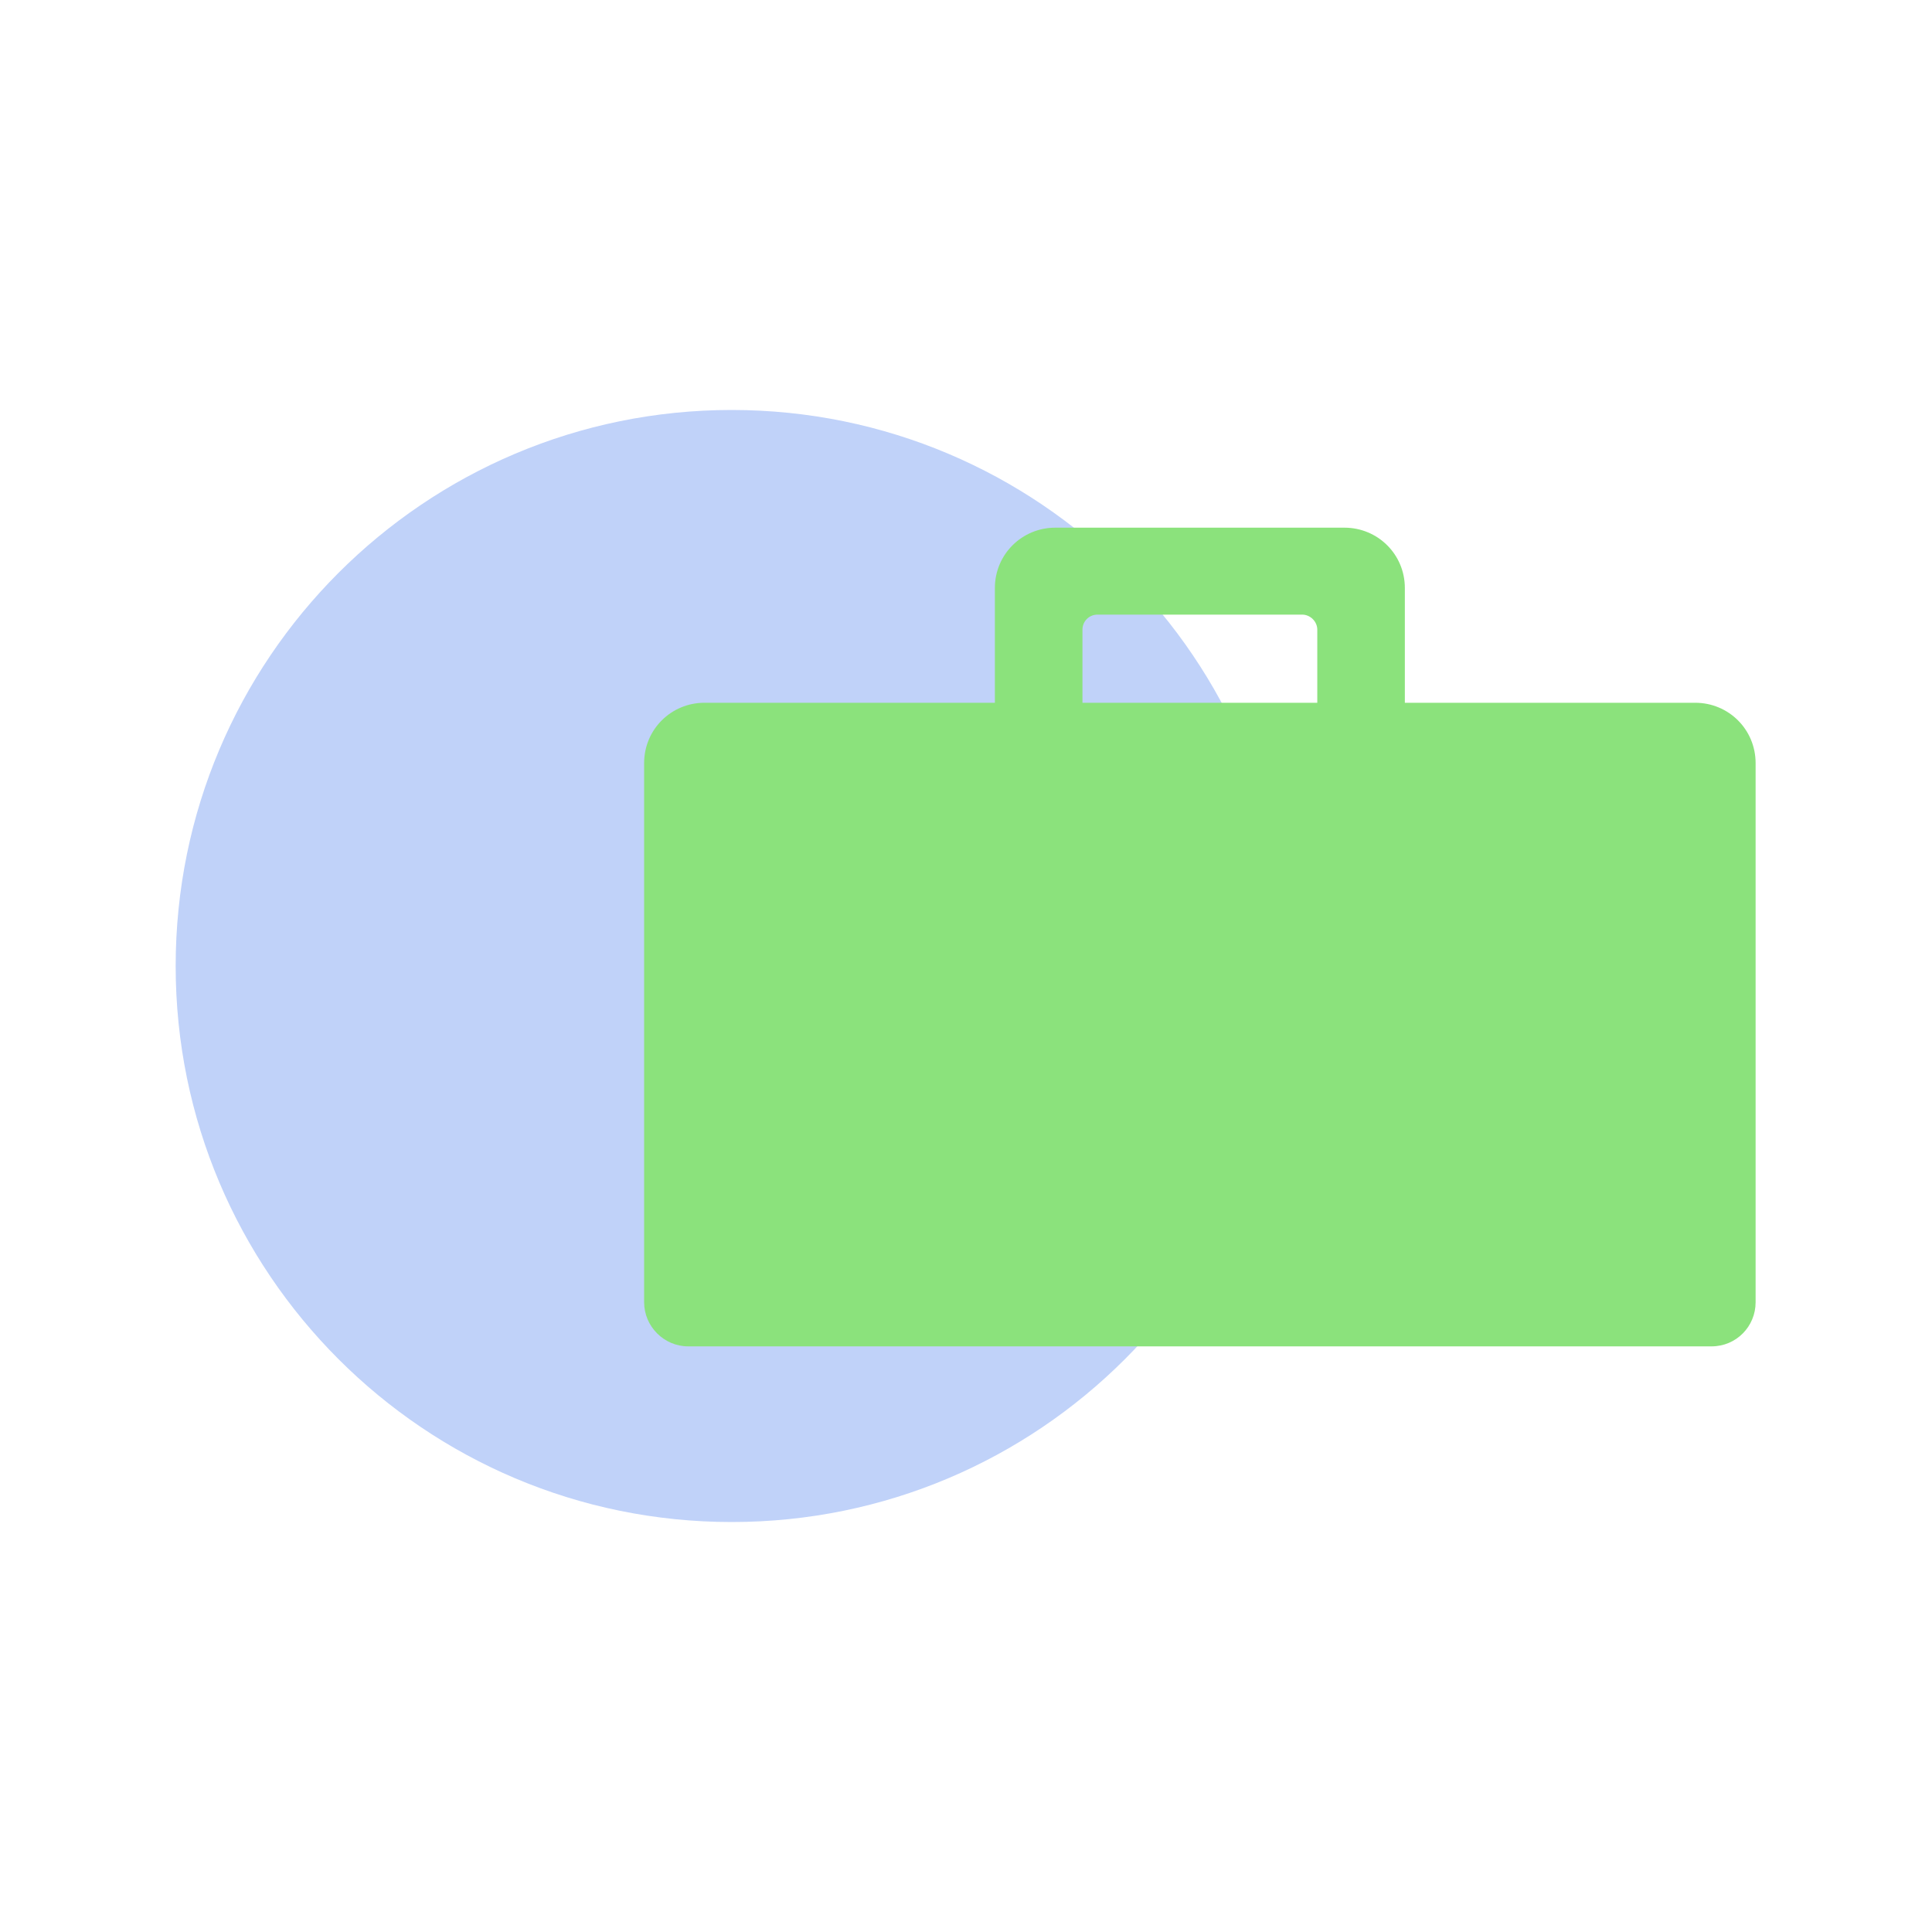
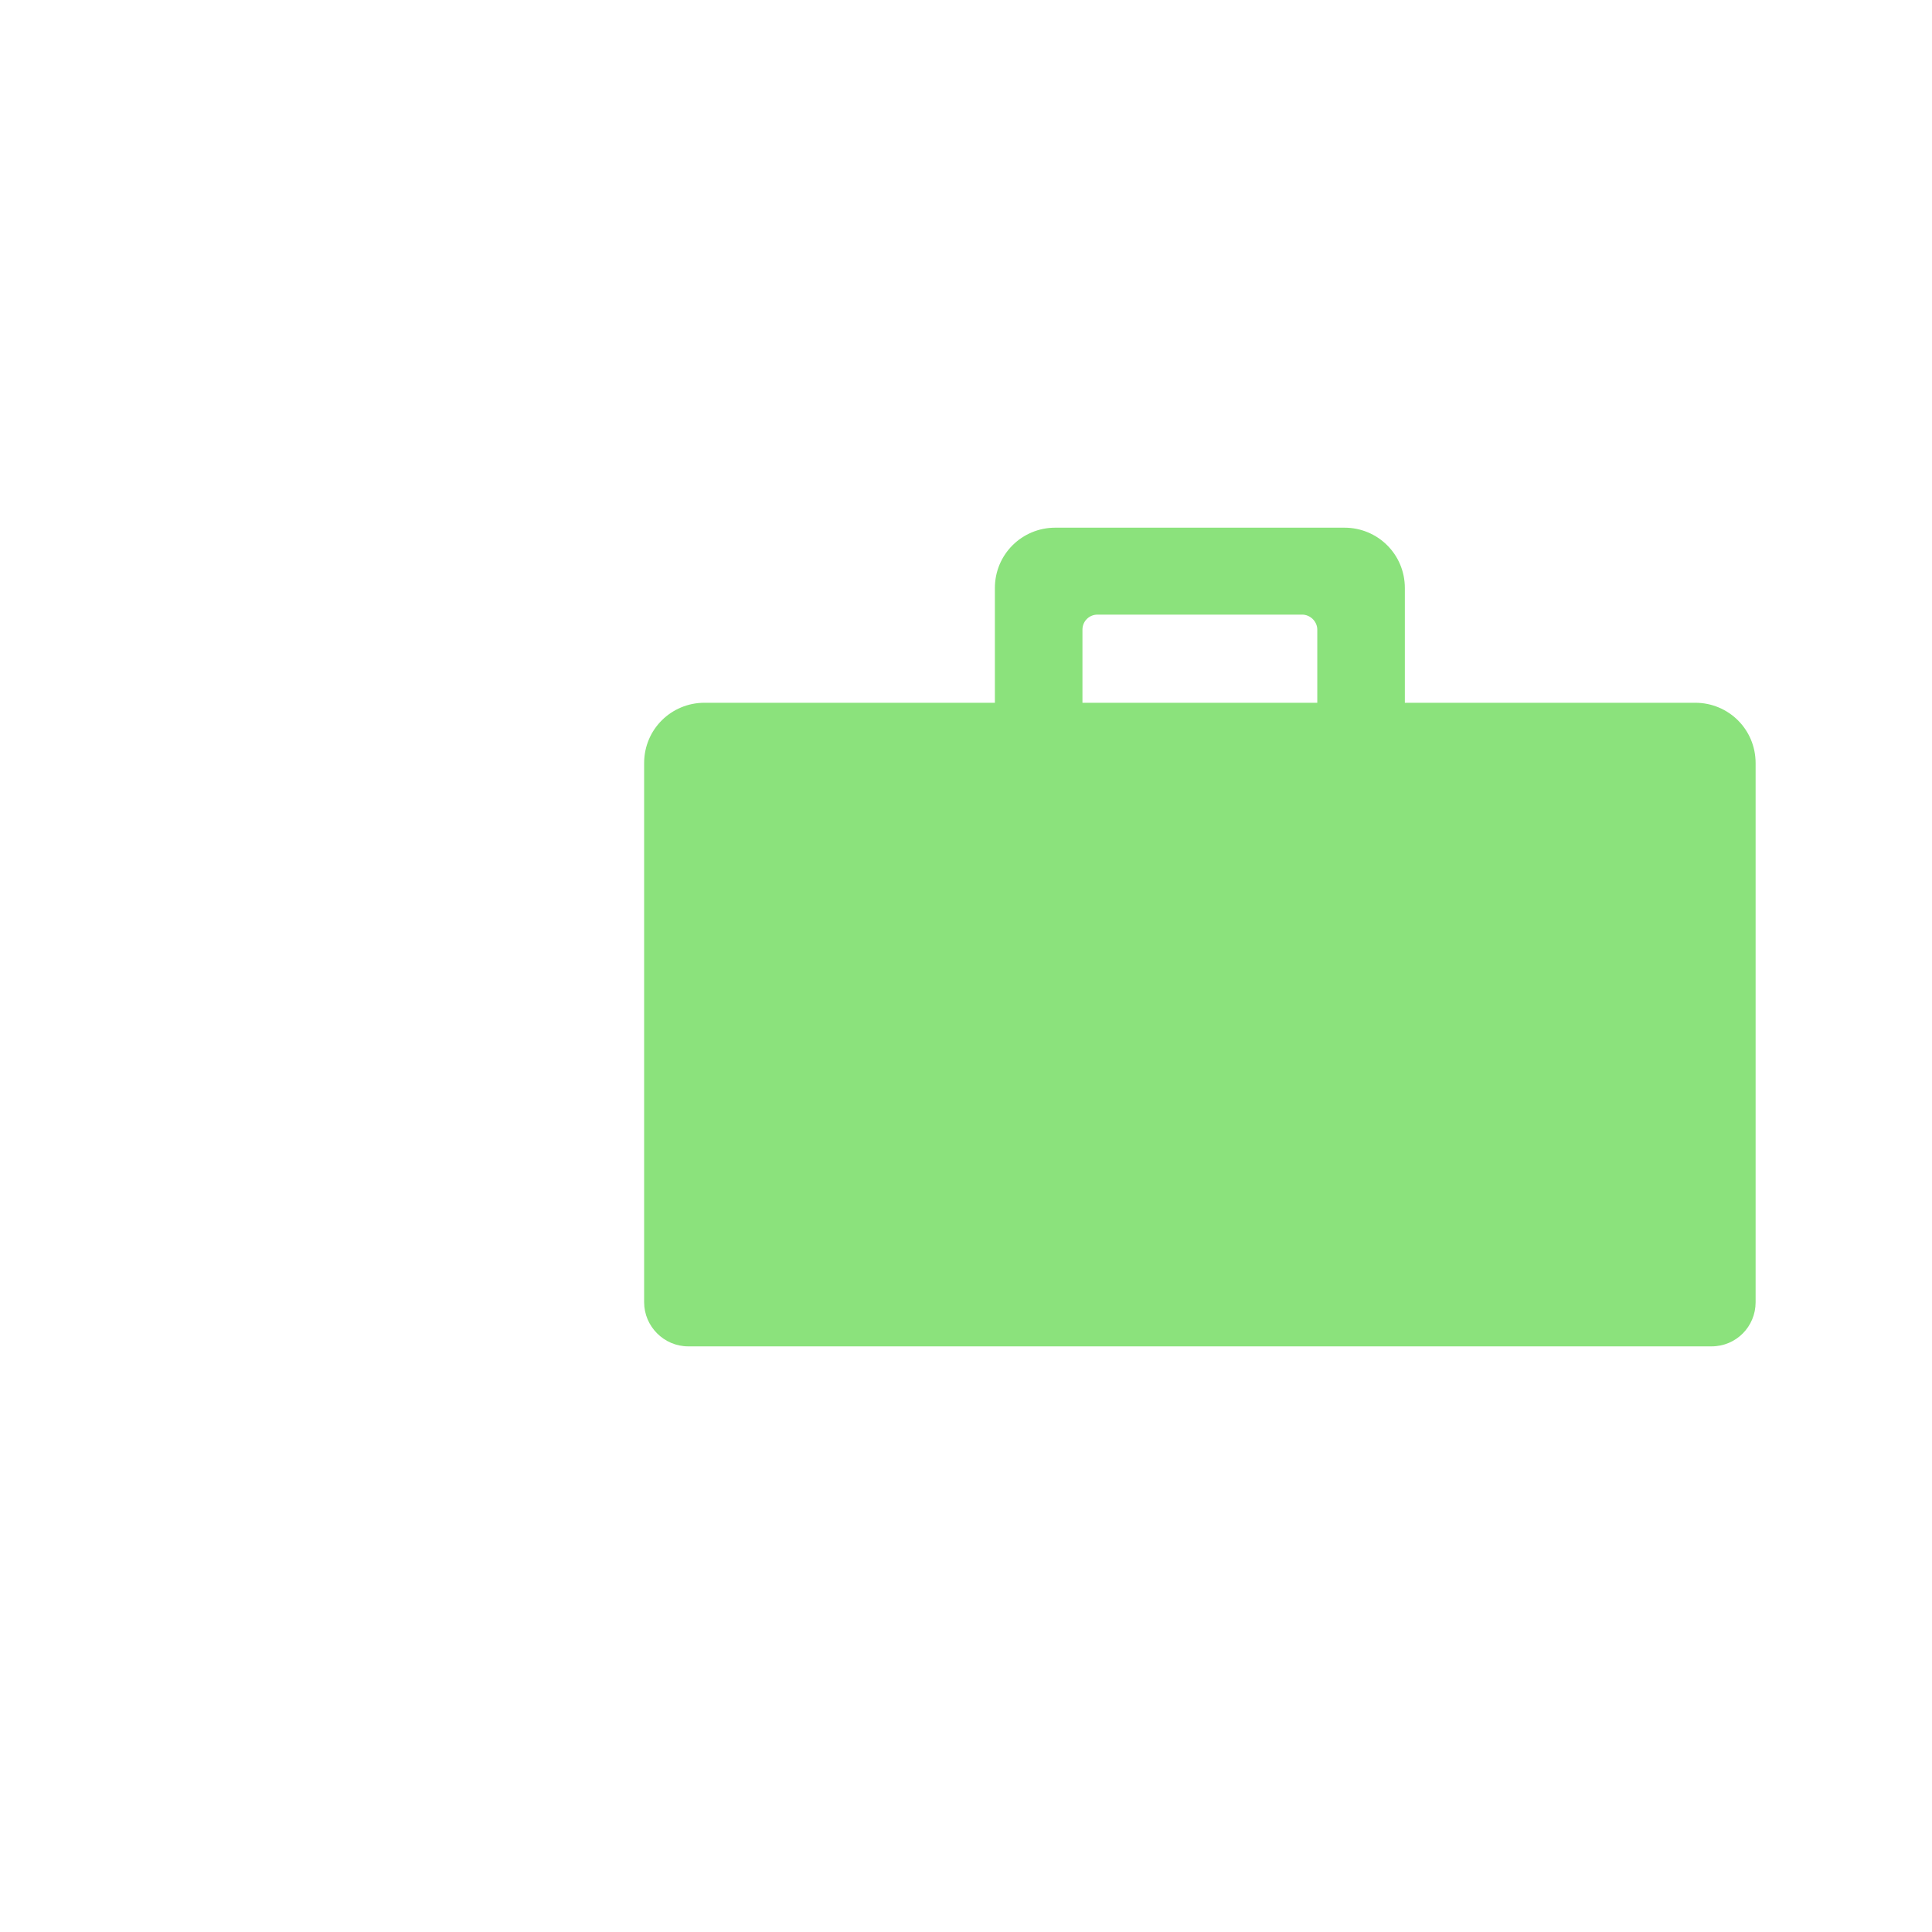
<svg xmlns="http://www.w3.org/2000/svg" width="40" height="40" viewBox="0 0 40 40" fill="none" class="navIcon horizontal">
  <g id="g2" style="mix-blend-mode: multiply;">
-     <path d="M15.149 31.512C21.507 31.512 26.662 26.358 26.662 20C26.662 13.642 21.507 8.488 15.149 8.488C8.791 8.488 3.637 13.642 3.637 20C3.637 26.358 8.791 31.512 15.149 31.512Z" fill="#C0D2F9" />
-   </g>
+     </g>
  <g id="g1" style="mix-blend-mode: multiply;">
    <path d="M35.098 14.55H29.086V12.175C29.086 11.475 28.523 10.925 27.836 10.925H21.848C21.161 10.925 20.598 11.475 20.598 12.175V14.55H14.586C13.898 14.55 13.336 15.1 13.336 15.8V26.962C13.336 27.462 13.748 27.875 14.248 27.875H35.436C35.948 27.875 36.348 27.462 36.348 26.962V15.8C36.348 15.1 35.786 14.55 35.098 14.55ZM27.273 14.55H22.411V13.037C22.411 12.863 22.548 12.725 22.723 12.725H26.961C27.123 12.725 27.273 12.863 27.273 13.037V14.55Z" fill="#8BE27C" />
  </g>
</svg>